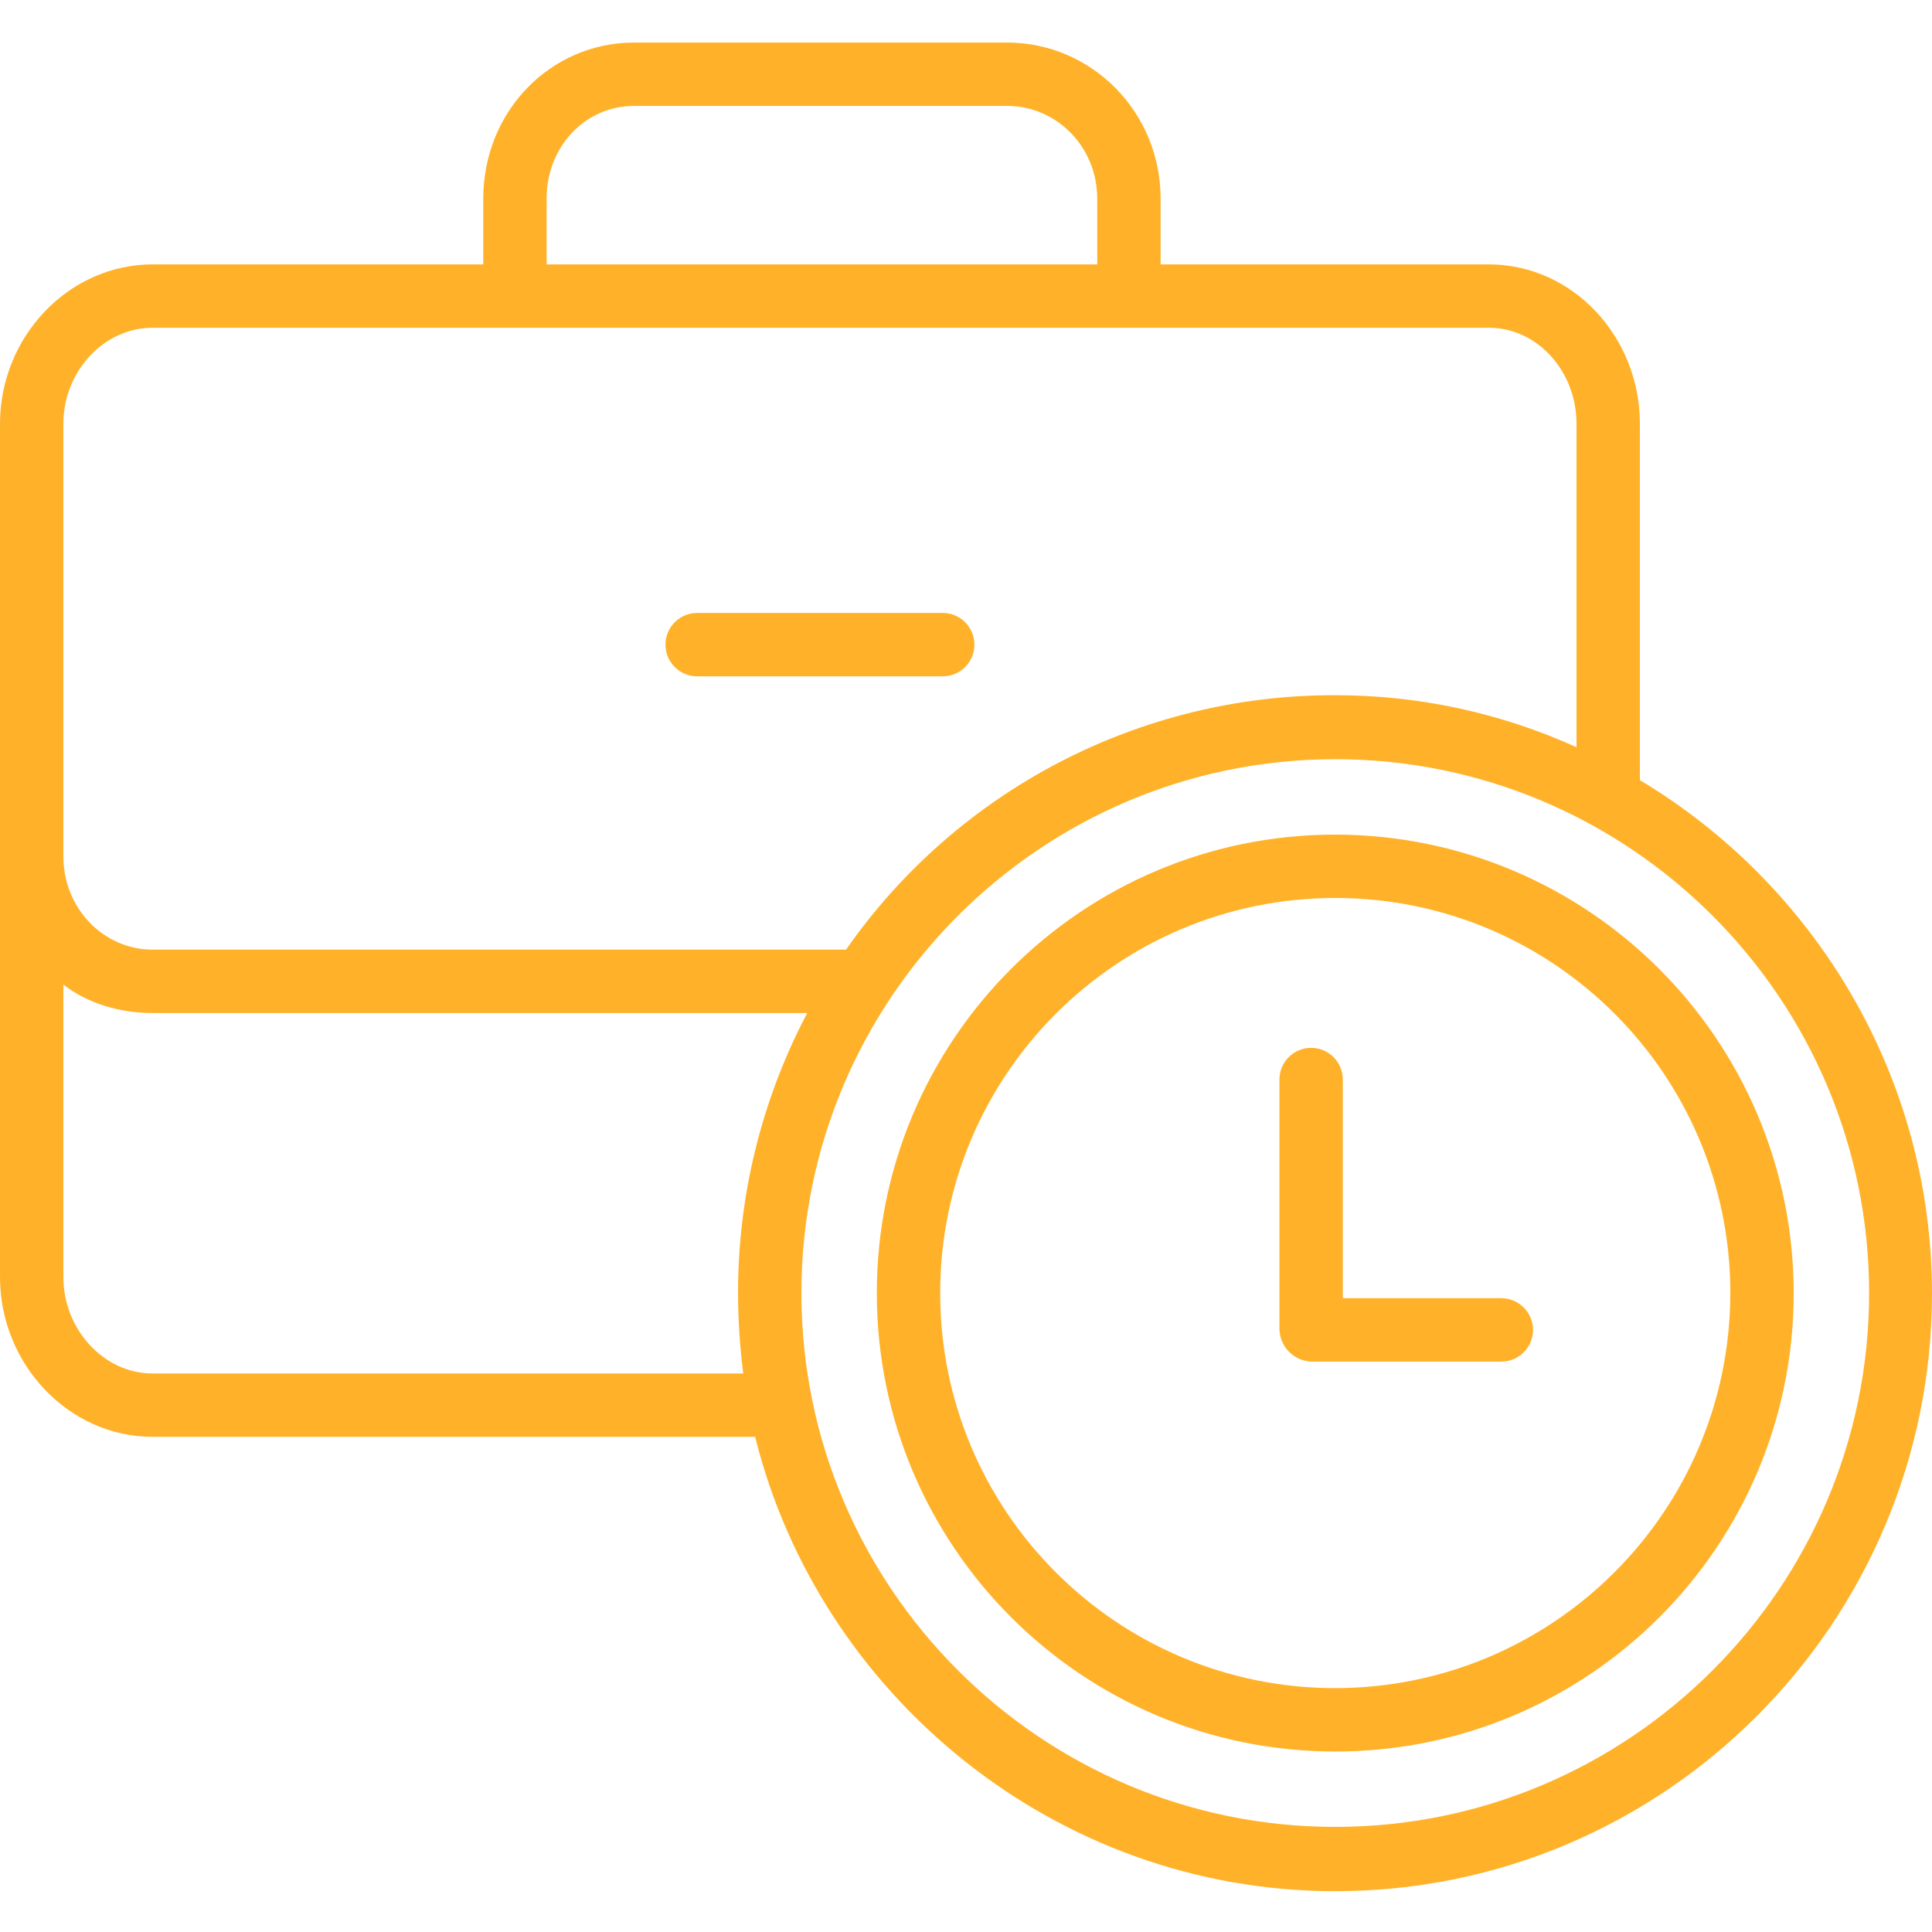
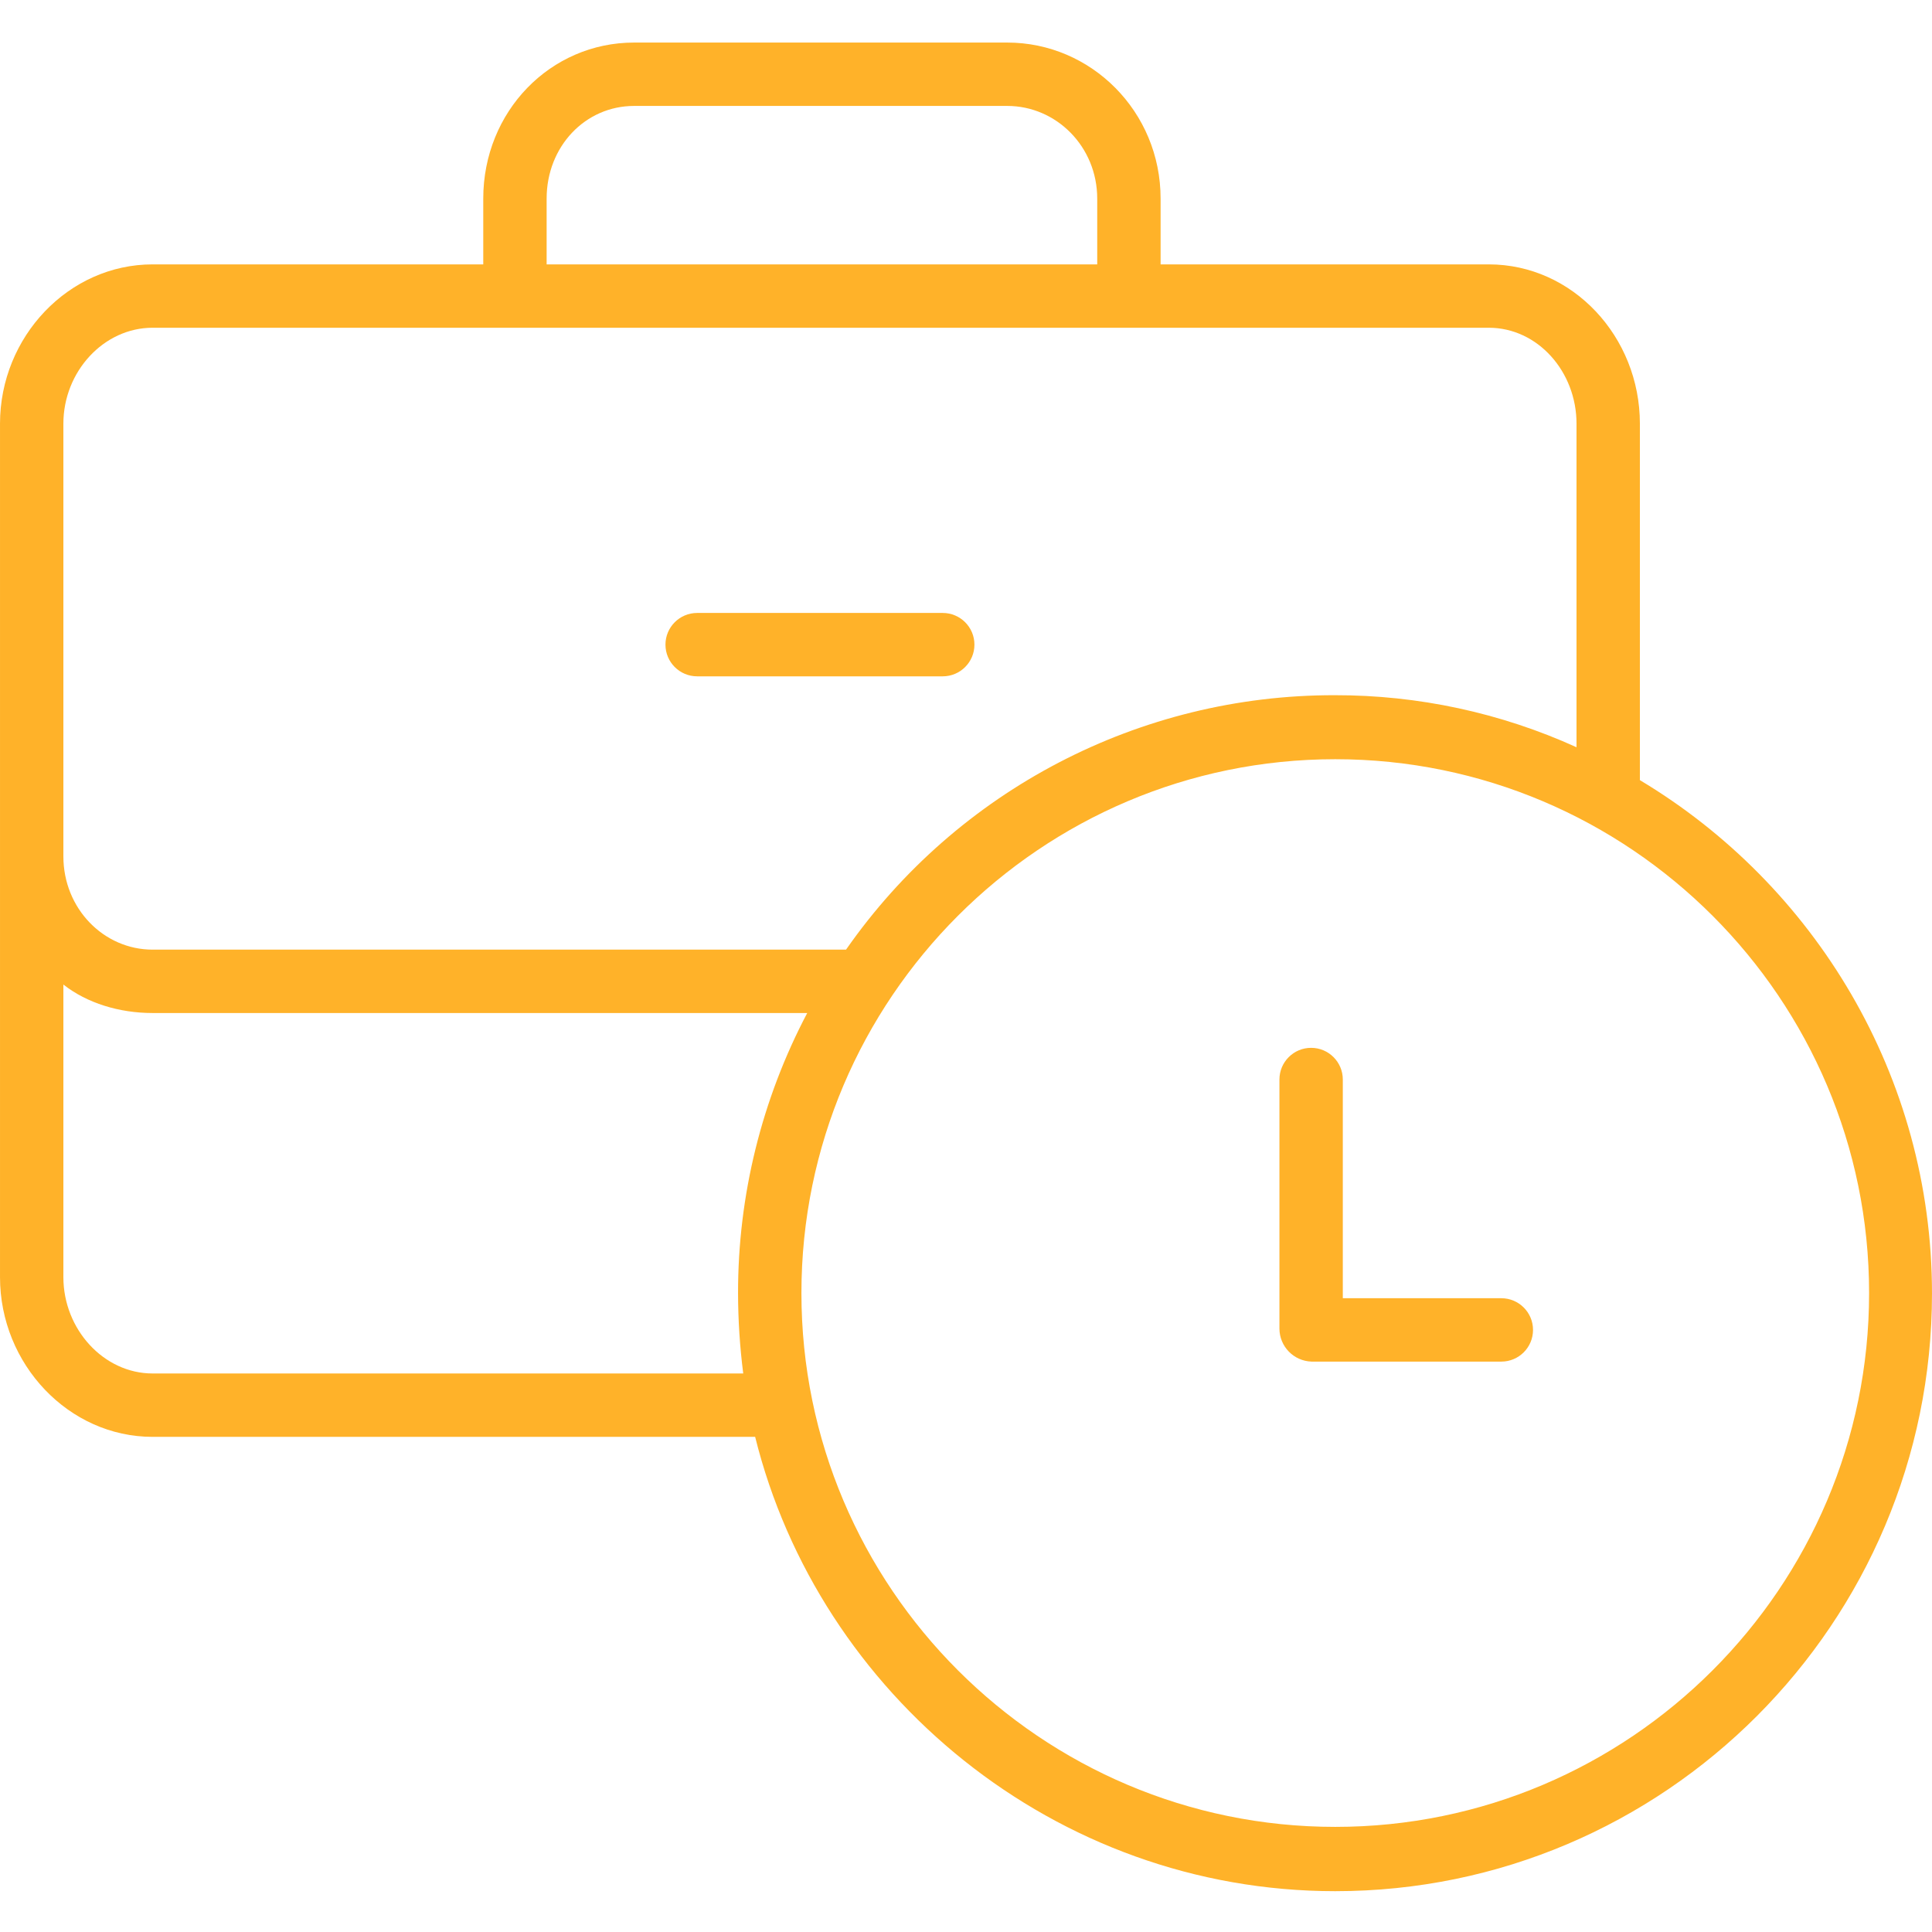
<svg xmlns="http://www.w3.org/2000/svg" height="512px" viewBox="0 -10 487.744 487" width="512px">
  <g>
    <path d="m176 160.371h62c4.418 0 8-3.582 8-8 0-4.418-3.582-8-8-8h-62c-4.418 0-8 3.582-8 8 0 4.418 3.582 8 8 8zm0 0" data-original="#000000" class="active-path" data-old_color="#000000" fill="#FFB229" />
-     <path d="m337.094 200.328c-63.922 0-115.738 51.816-115.738 115.738-.004 63.922 51.812 115.738 115.734 115.742 63.922 0 115.738-51.816 115.742-115.738-.07-63.891-51.844-115.668-115.738-115.742zm0 215.477c-55.086 0-99.742-44.652-99.738-99.738 0-55.086 44.656-99.738 99.742-99.738 55.082 0 99.738 44.66 99.734 99.742-.066 55.059-44.684 99.672-99.738 99.734zm0 0" data-original="#000000" class="active-path" data-old_color="#000000" fill="#FFB229" />
    <path d="m379.023 317.371h-40.023v-55.211c0-4.418-3.582-8-8-8s-8 3.582-8 8v62.895c.023 4.5 3.602 8.172 8.102 8.316h47.918c4.418 0 8-3.582 8-8 0-4.418-3.582-8-8-8zm0 0" data-original="#000000" class="active-path" data-old_color="#000000" fill="#FFB229" />
    <path d="m414 186.578v-89.98c0-21.98-16.98-40.227-38.148-40.227h-82.852v-16.598c0-21.984-17.539-39.402-38.707-39.402h-94.207c-21.168 0-38.086 17.418-38.086 39.402v16.598h-83.477c-21.168 0-38.523 18.246-38.523 40.227v215.453c0 21.98 17.355 40.32 38.523 40.32h152.117c16.129 65 75.668 114.695 146.453 114.695 83.137 0 150.648-67.75 150.648-150.887 0-54.961-29.742-103.254-73.742-129.602zm-276-146.805c0-13.16 9.738-23.402 22.086-23.402h94.207c12.348 0 22.707 10.242 22.707 23.402v16.598h-139zm-122 56.824c0-13.16 10.18-24.227 22.523-24.227h337.328c12.348 0 22.148 11.066 22.148 24.227v81.676c-19.168-8.699-39.98-13.176-61.027-13.137-49.168-.09-95.262 23.906-123.387 64.234h-175.062c-12.344 0-22.523-10.379-22.523-23.539zm22.523 239.773c-12.344 0-22.523-11.16-22.523-24.32v-73.867c6 4.723 14.176 7.188 22.523 7.188h165.266c-11.5 21.812-17.496 46.105-17.465 70.762.016 6.766.453 13.527 1.309 20.238zm298.57 114.465c-74.312 0-134.77-60.457-134.77-134.77s60.457-134.77 134.77-134.77 134.77 60.457 134.77 134.77-60.457 134.77-134.77 134.77zm0 0" data-original="#000000" class="active-path" data-old_color="#000000" fill="#FFB229" />
  </g>
</svg>